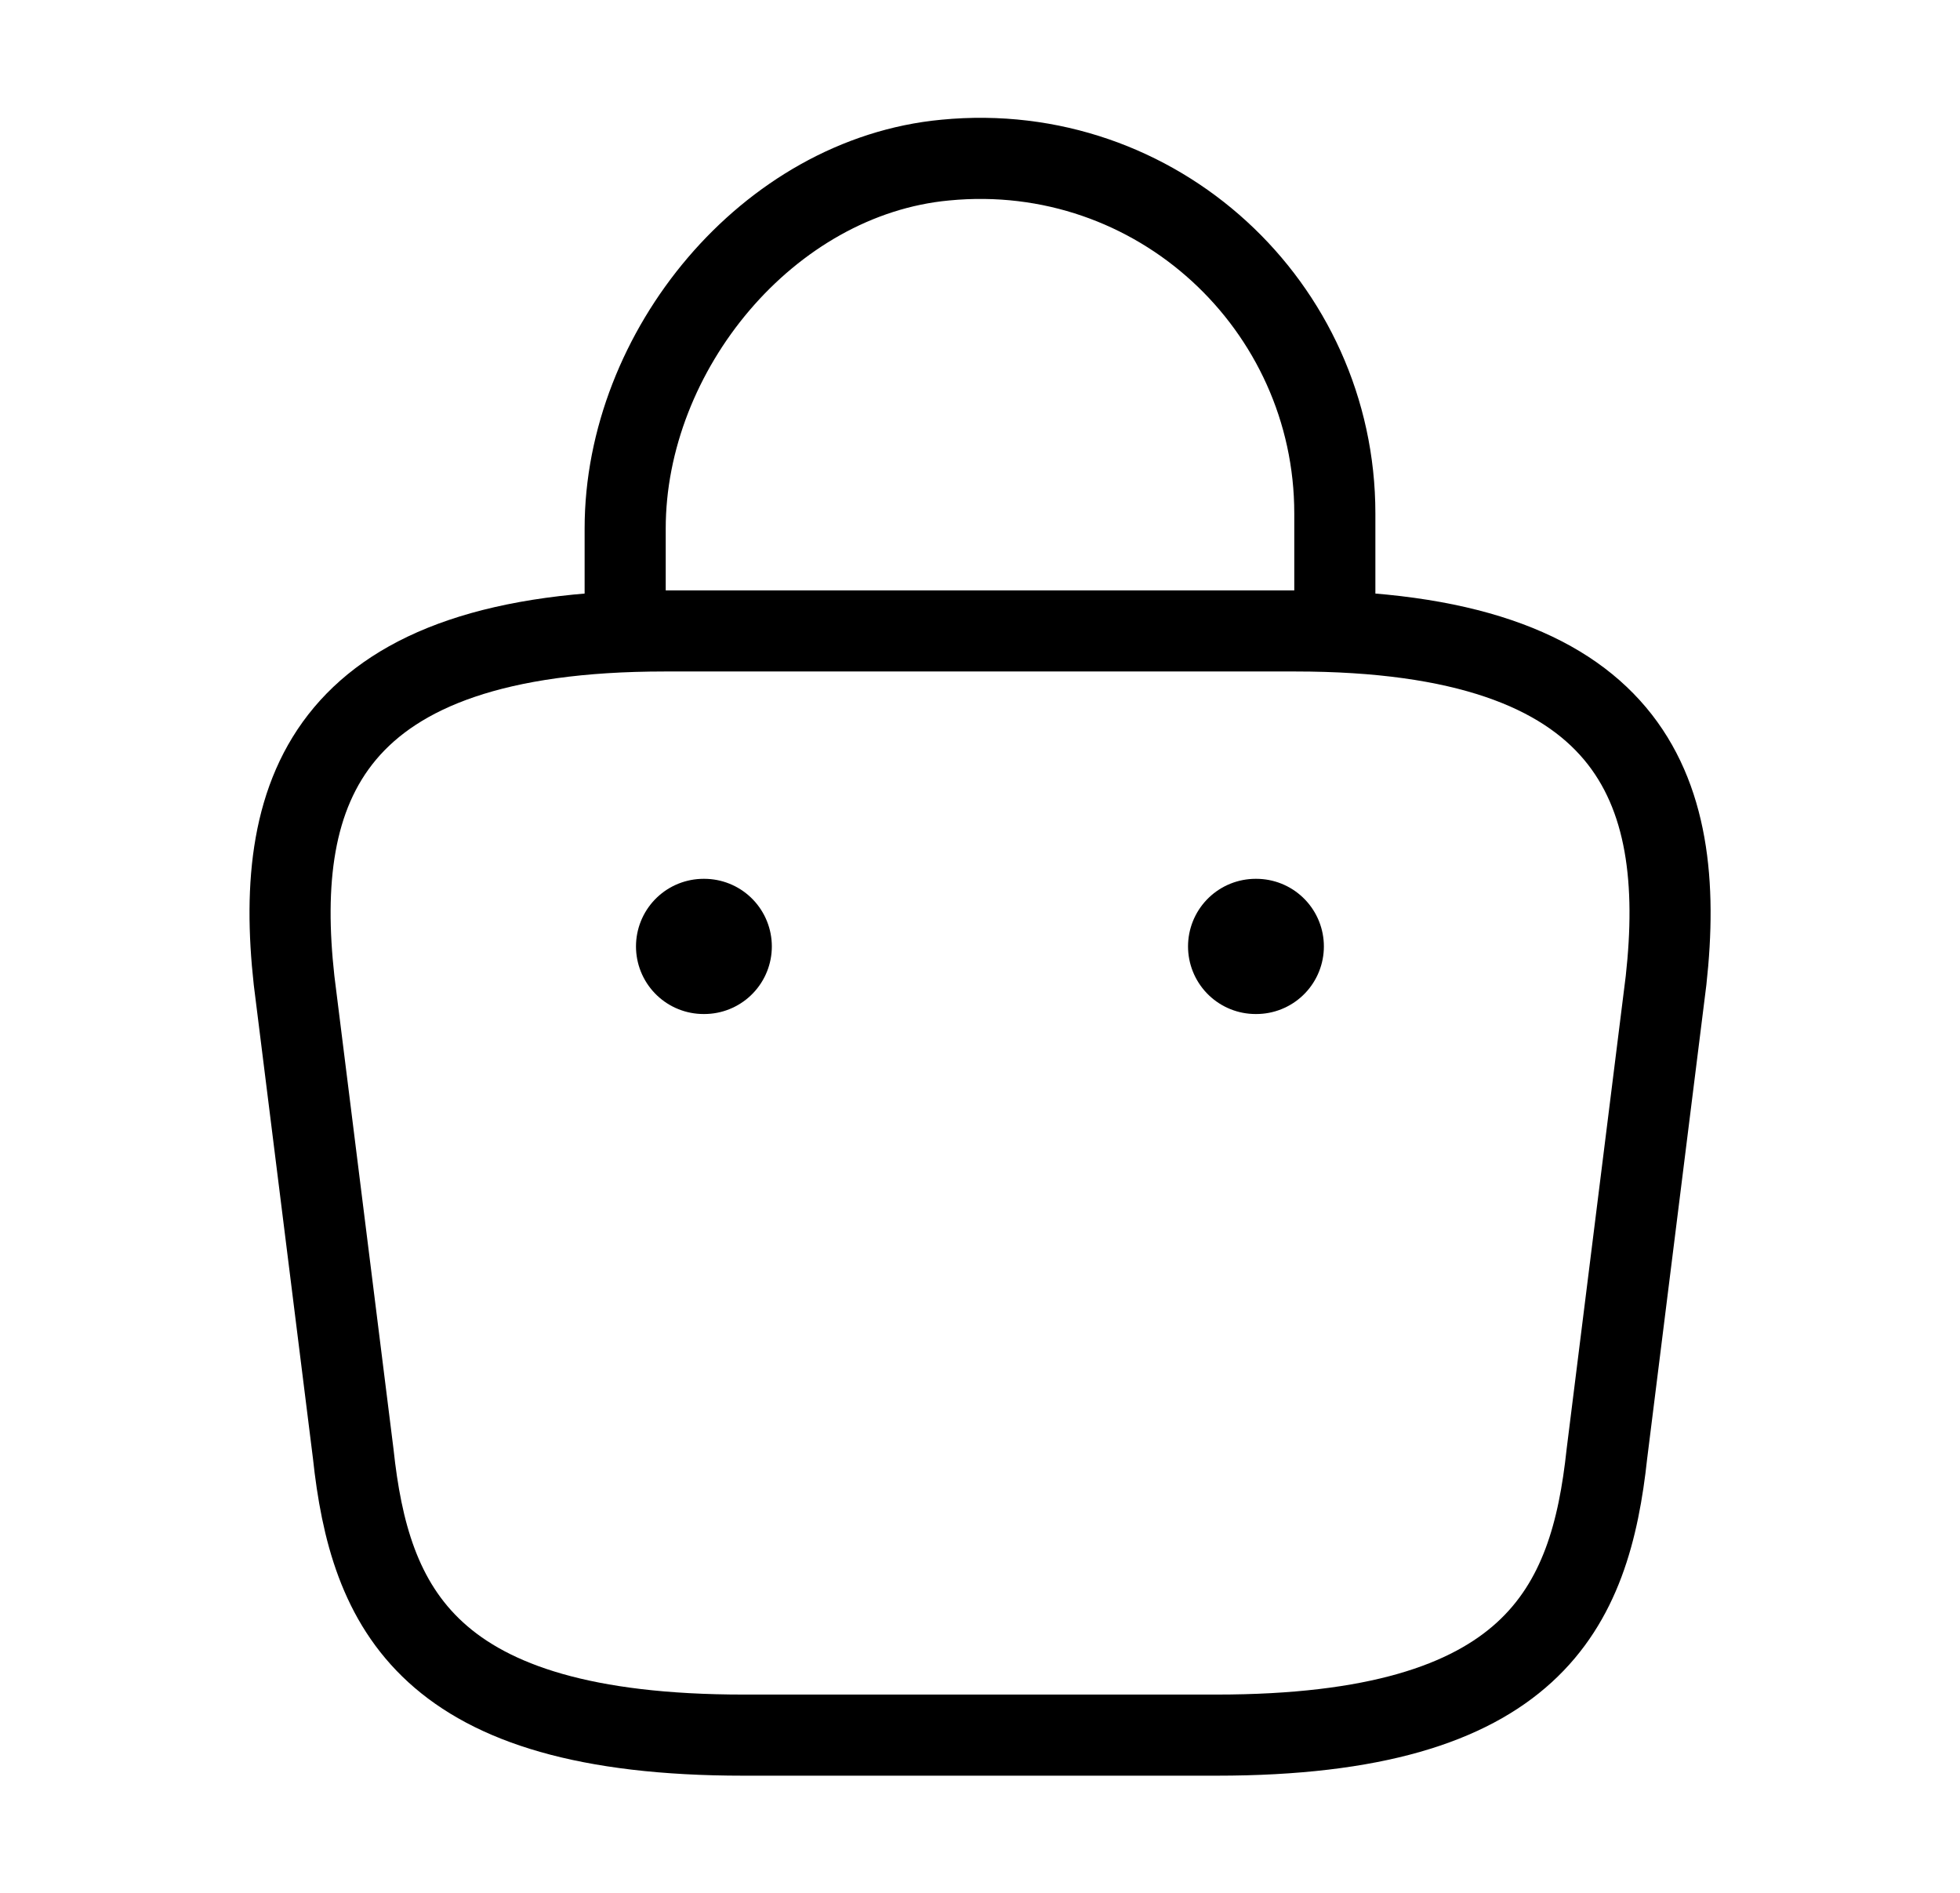
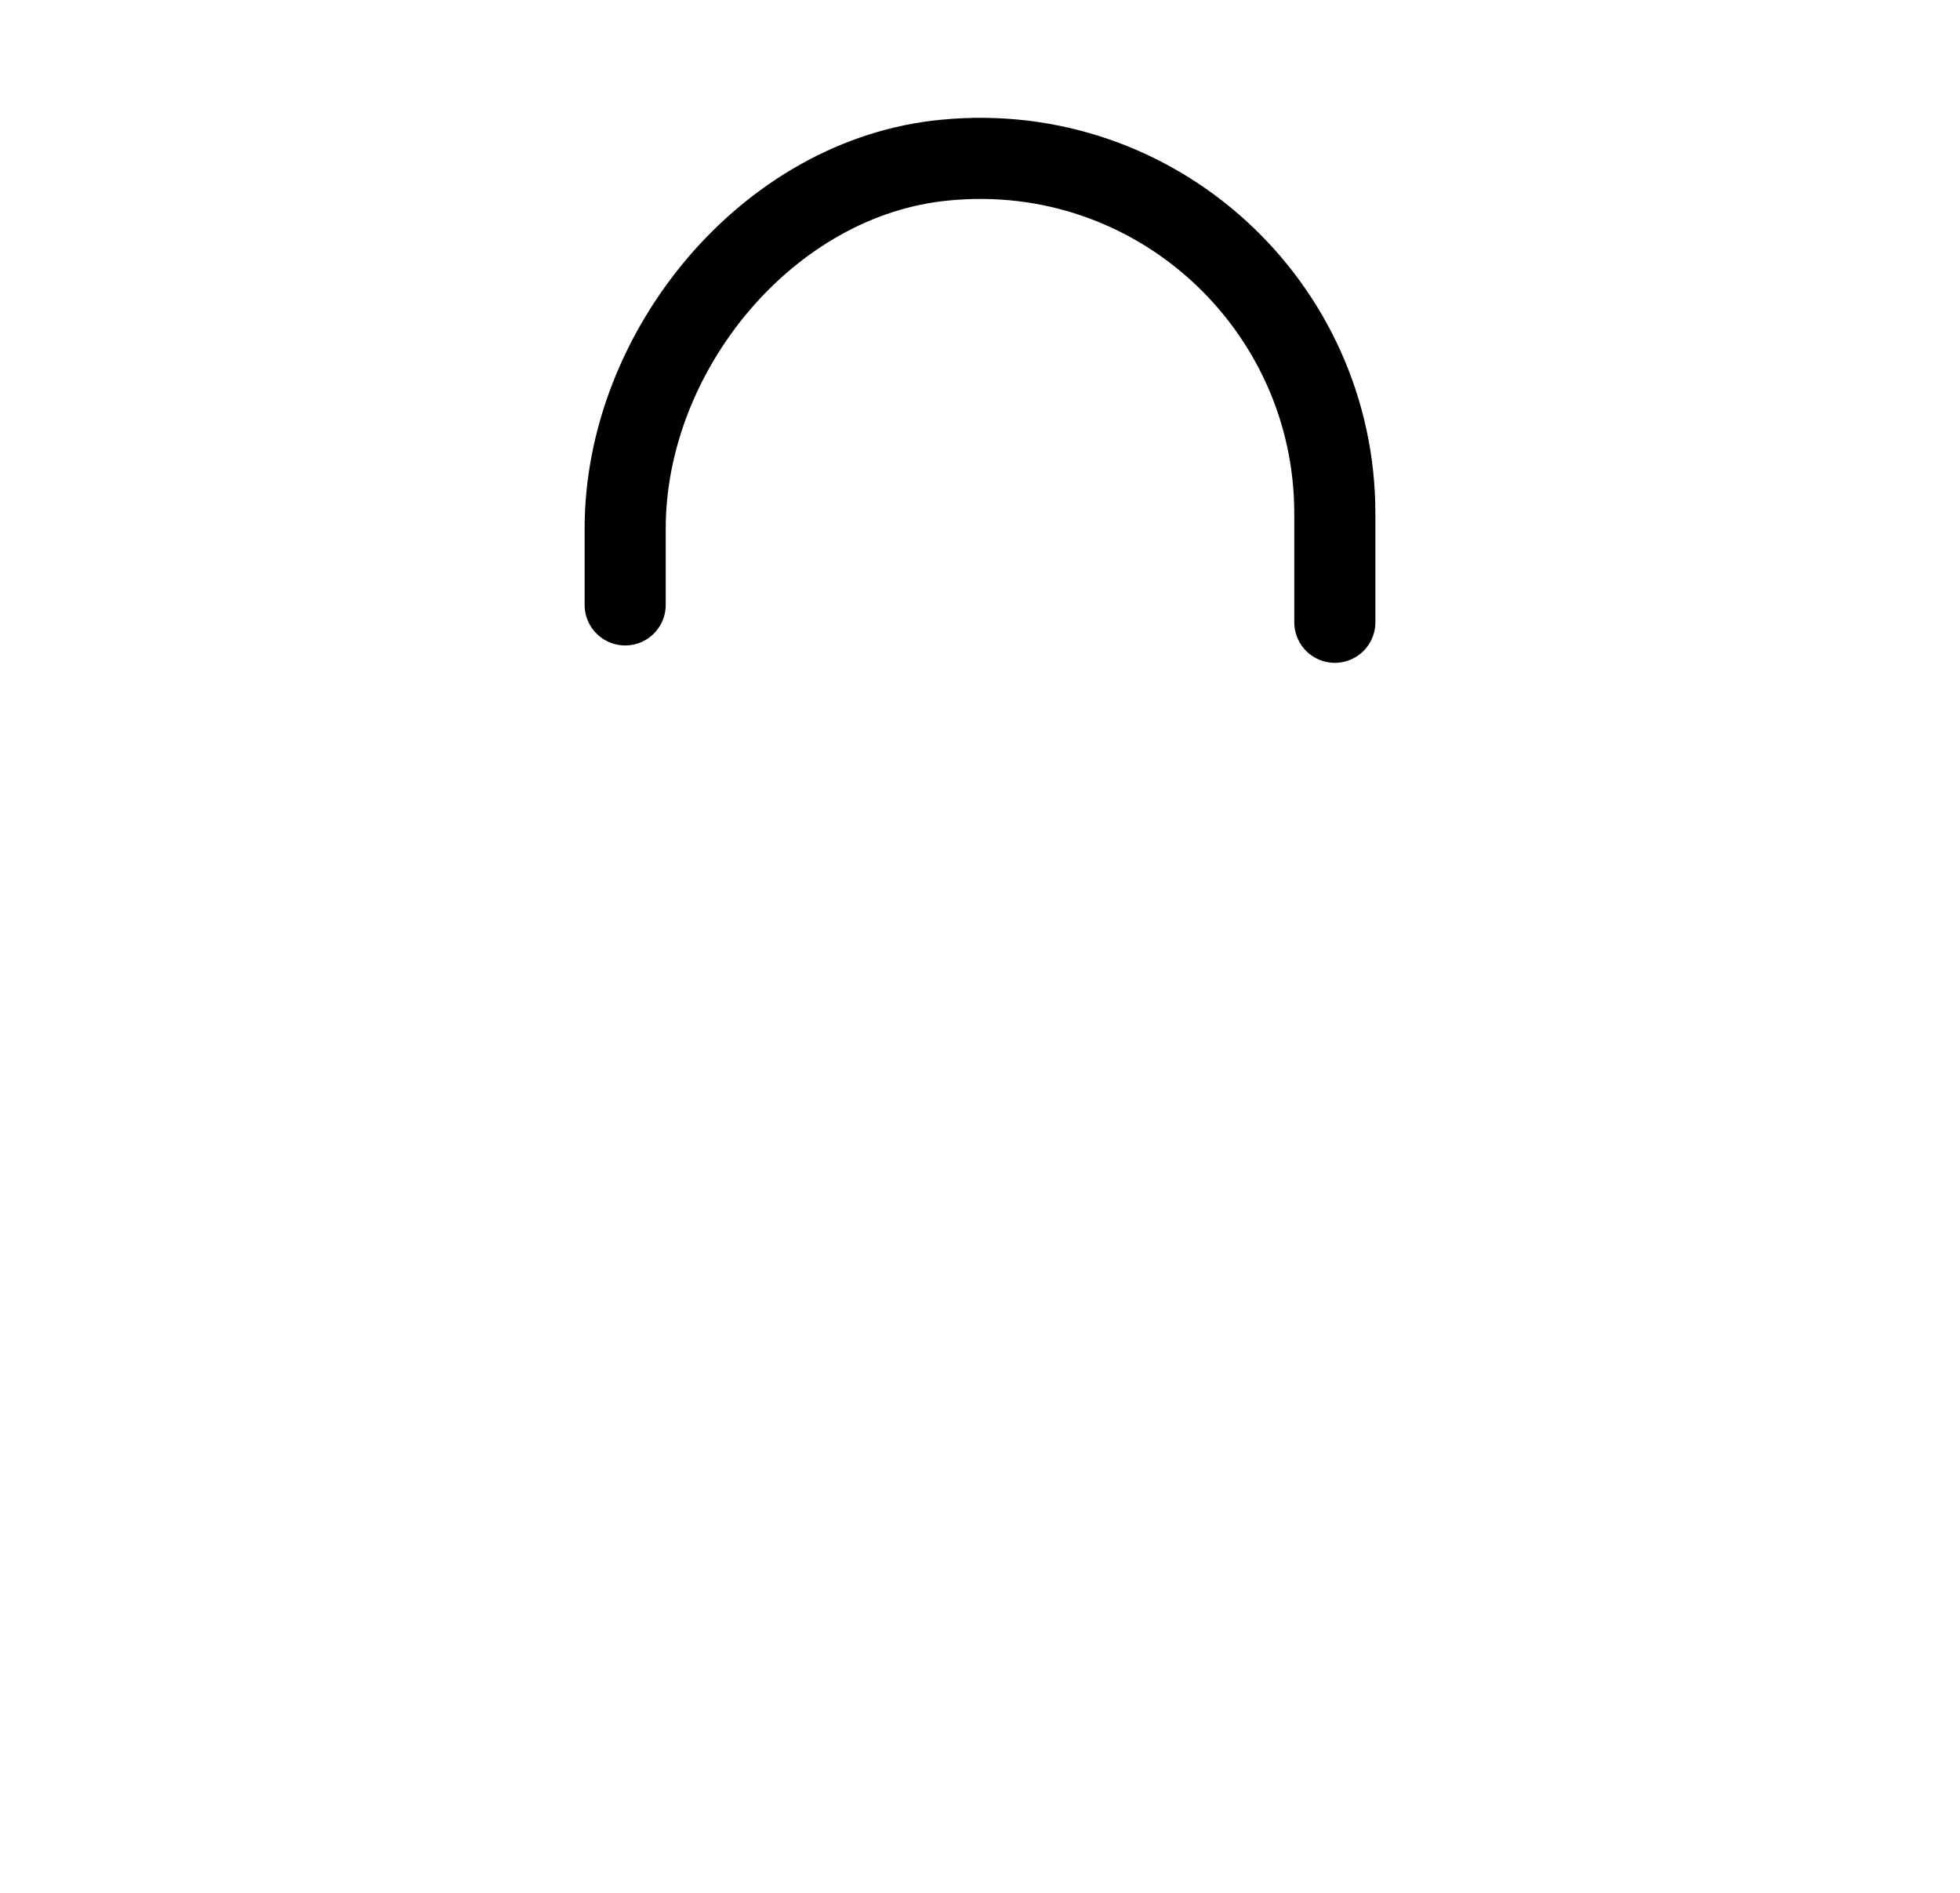
<svg xmlns="http://www.w3.org/2000/svg" width="29" height="28" viewBox="0 0 29 28" fill="none">
  <path d="M9.25 8.948V7.817C9.25 5.192 11.362 2.613 13.987 2.368C17.113 2.065 19.75 4.527 19.75 7.595V9.205" stroke="#A1A1A1" style="stroke:#A1A1A1;stroke:color(display-p3 0.631 0.631 0.631);stroke-opacity:1;" stroke-width="1.2" stroke-miterlimit="10" stroke-linecap="round" stroke-linejoin="round" />
-   <path d="M11.001 25.667H18C22.691 25.667 23.53 23.788 23.776 21.502L24.651 14.502C24.965 11.655 24.149 9.333 19.167 9.333H9.834C4.852 9.333 4.036 11.655 4.351 14.502L5.226 21.502C5.471 23.788 6.311 25.667 11.001 25.667Z" stroke="#A1A1A1" style="stroke:#A1A1A1;stroke:color(display-p3 0.631 0.631 0.631);stroke-opacity:1;" stroke-width="1.2" stroke-miterlimit="10" stroke-linecap="round" stroke-linejoin="round" />
-   <path d="M18.578 14H18.588" stroke="#A1A1A1" style="stroke:#A1A1A1;stroke:color(display-p3 0.631 0.631 0.631);stroke-opacity:1;" stroke-width="2" stroke-linecap="round" stroke-linejoin="round" />
-   <path d="M10.41 14H10.42" stroke="#A1A1A1" style="stroke:#A1A1A1;stroke:color(display-p3 0.631 0.631 0.631);stroke-opacity:1;" stroke-width="2" stroke-linecap="round" stroke-linejoin="round" />
</svg>